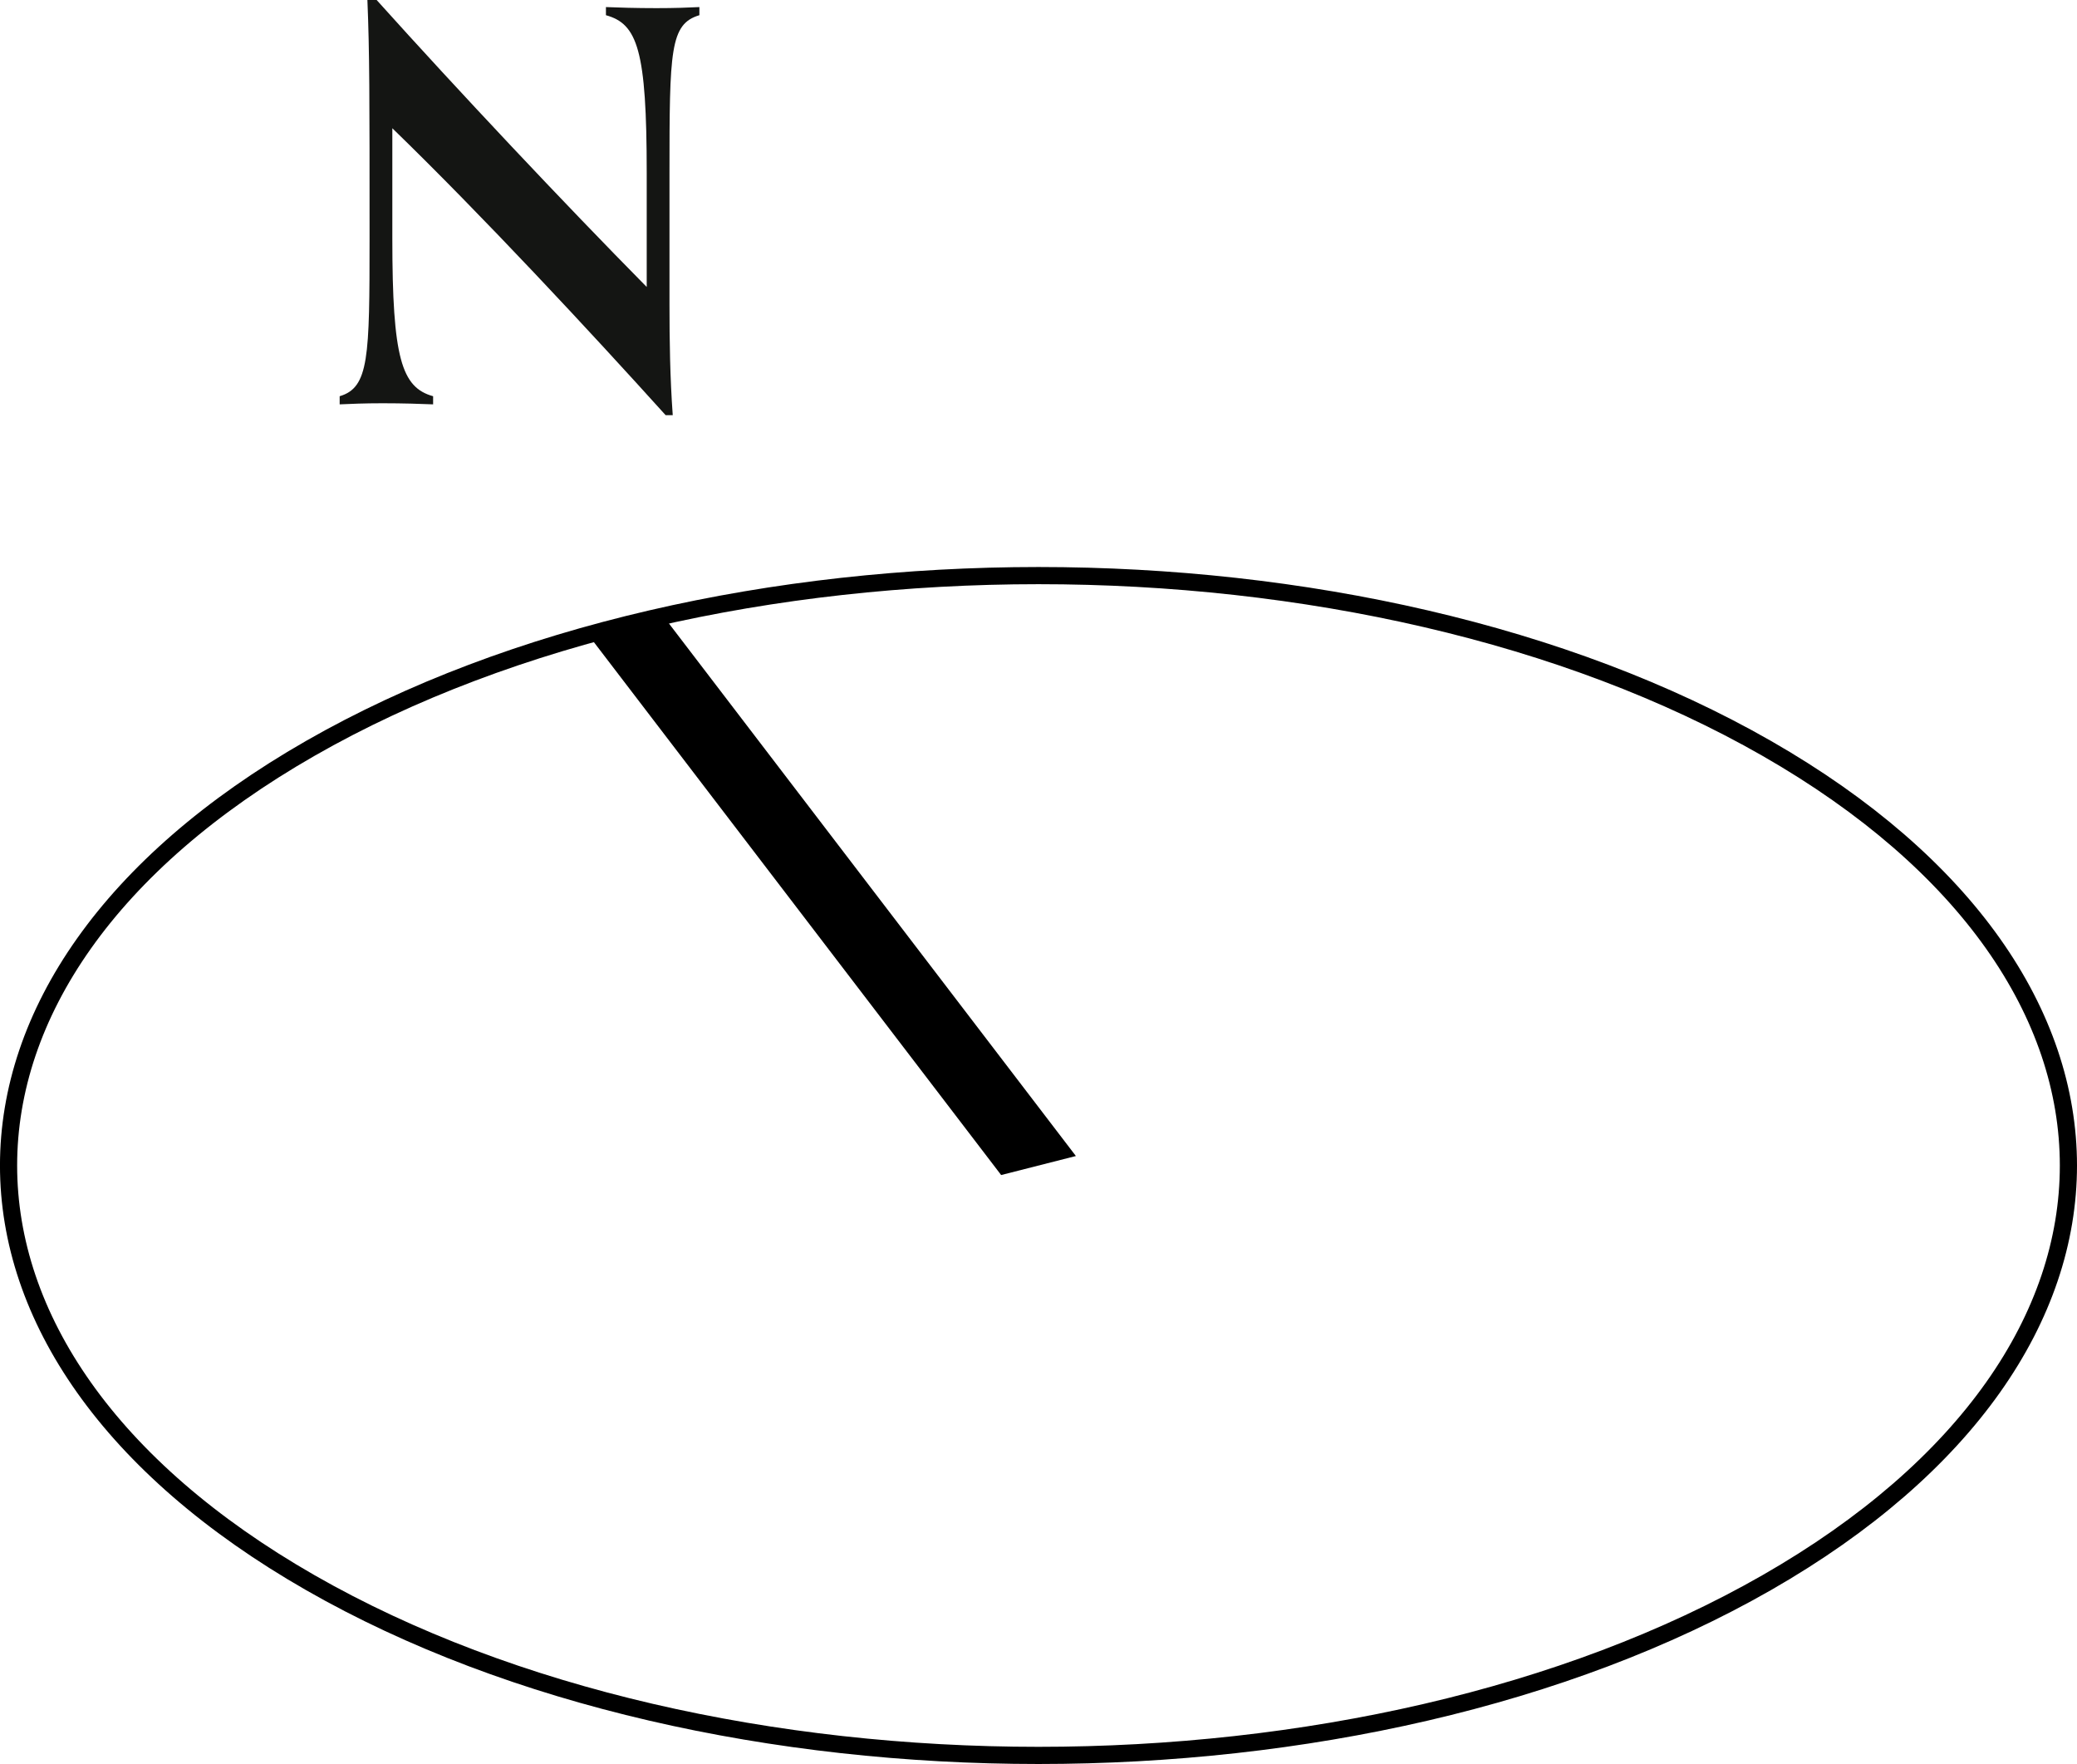
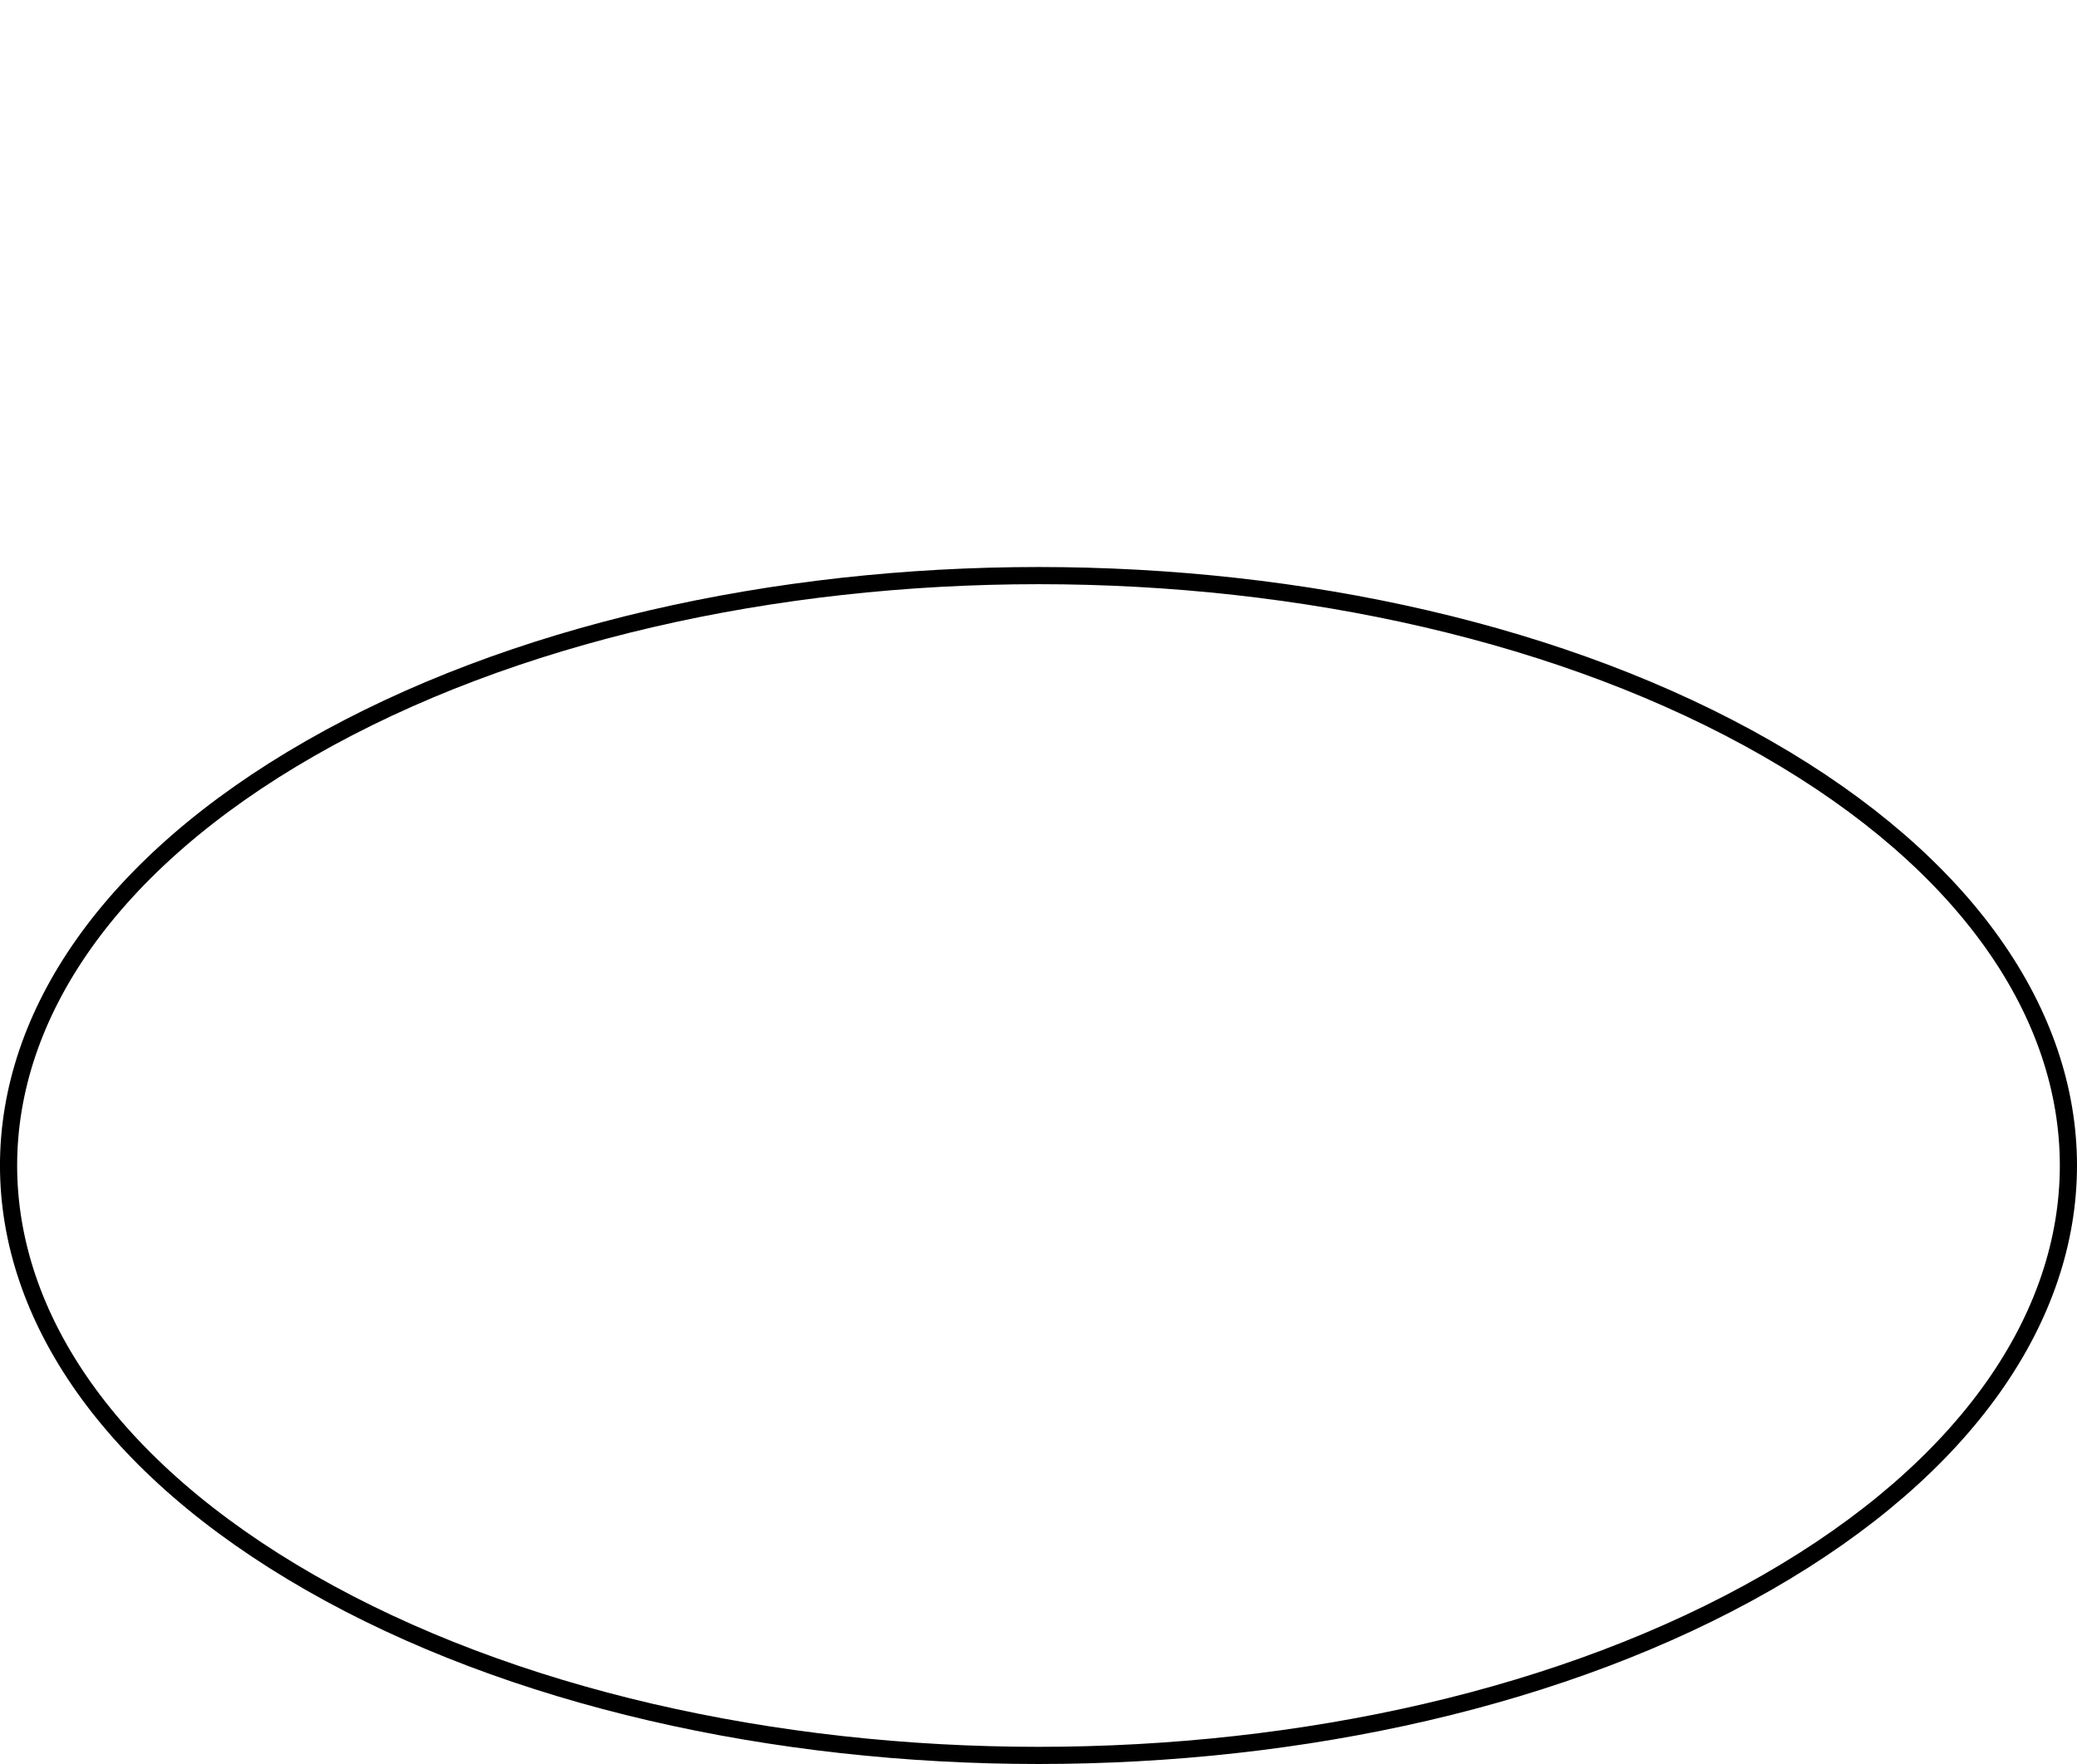
<svg xmlns="http://www.w3.org/2000/svg" id="Layer_2" viewBox="0 0 60.5 51.377">
  <g id="Layer_1-2">
-     <polygon points="17.148 18.505 29.162 34.223 31.339 33.669 19.326 17.951 17.148 18.505" />
    <path d="M51.463,46.094c11.716-6.71,11.716-17.587,0-24.297-11.716-6.71-30.711-6.71-42.426,0-11.717,6.71-11.717,17.587,0,24.297,11.714,6.71,30.71,6.71,42.426,0Z" style="fill:none; stroke:#000; stroke-linecap:round; stroke-linejoin:round; stroke-width:.5px;" />
-     <path d="M19.39,12.093c-2.215-2.453-5.318-5.793-7.962-8.358v3.214c0,3.482,.269,4.337,1.188,4.591v.237c-.349-.015-.887-.032-1.472-.032-.538,0-.918,.017-1.25,.032v-.237c.855-.254,.871-1.124,.871-4.606,0-4.116,0-5.397-.063-6.934h.269c2.406,2.675,5.445,5.904,7.867,8.358v-3.324c0-3.578-.269-4.338-1.188-4.591V.206c.349,.015,.887,.031,1.472,.031,.538,0,.918-.015,1.25-.031v.237c-.855,.253-.871,1.028-.871,4.606v3.815c0,1.059,.016,2.137,.095,3.228h-.206Z" style="fill:#141513;" />
  </g>
</svg>